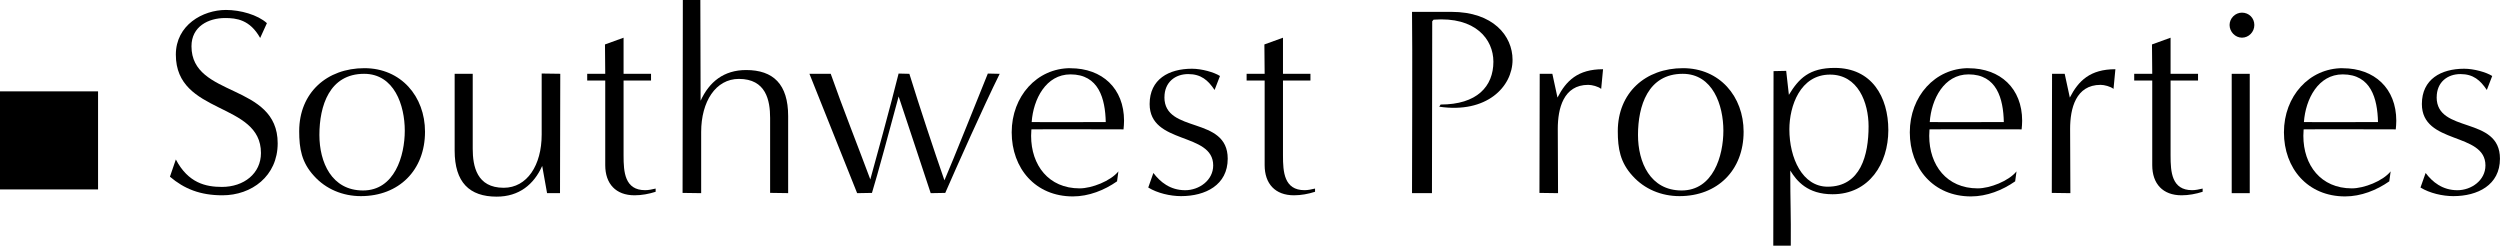
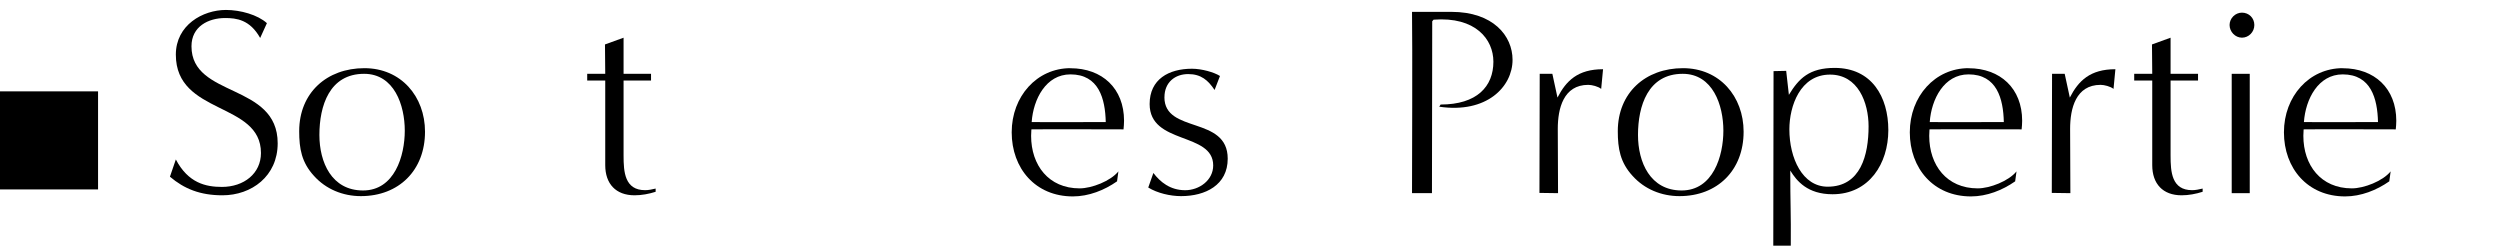
<svg xmlns="http://www.w3.org/2000/svg" id="_레이어_2" viewBox="0 0 668.21 65.67">
  <g id="_레이어_1-2">
    <path d="M51.18,12.38c0-5.33,4.54-7.56,9-7.56,3.02,0,6.62.43,9.36,5.33l1.8-3.96c-2.45-2.23-7.06-3.53-10.95-3.53-6.19,0-13.39,4.03-13.39,11.95,0,16.2,22.75,12.53,22.75,26.28,0,5.47-4.54,9.07-10.44,9.07-4.25,0-9-1.01-12.31-7.34l-1.58,4.61c3.82,3.24,8.07,4.97,14.04,4.97,7.78,0,14.76-5.11,14.76-13.9,0-16.2-23.04-12.1-23.04-25.92Z" style="stroke-width:0px;" />
    <path d="M97.4,18.22c-10.01,0-17.43,6.55-17.43,16.85,0,4.68.65,8.35,3.96,11.95,3.17,3.53,7.7,5.4,12.53,5.4,10.15,0,17.14-6.91,17.14-17.21,0-9.43-6.41-16.99-16.2-16.99ZM97.04,50.91c-8.42,0-11.67-7.56-11.67-14.83,0-7.78,2.67-16.35,11.95-16.35,8.07,0,10.87,8.42,10.87,15.19s-2.74,15.99-11.16,15.99Z" style="stroke-width:0px;" />
-     <path d="M144.78,36c0,8.14-3.89,14.19-10.15,14.19-7.2,0-8.28-5.76-8.28-10.44v-20.02h-4.83v20.52c0,8.5,3.96,12.31,11.23,12.31,5.98,0,9.94-3.24,12.17-8.21l1.3,7.27h3.46c0-6.84.07-31.9.07-31.9l-4.97-.07v16.35Z" style="stroke-width:0px;" />
    <path d="M166.67,41.62v-20.09h7.34v-1.8h-7.34v-9.65l-4.97,1.8.07,7.85h-4.82v1.8h4.82v22.61c0,4.97,2.81,8.06,7.85,8.06,1.87,0,3.82-.36,5.62-.94v-.86c-.94.22-1.87.43-2.81.43-5.47,0-5.76-4.9-5.76-9.22Z" style="stroke-width:0px;" />
-     <path d="M199.43,18.72c-5.98,0-9.87,3.17-12.17,8.21l-.07-26.93h-4.68c0,6.84-.07,51.56-.07,51.56l4.97.07v-16.35c0-8.14,3.89-14.19,10.08-14.19,7.27,0,8.35,5.76,8.35,10.44v20.02l4.82.07v-20.59c0-8.5-3.96-12.31-11.23-12.31Z" style="stroke-width:0px;" />
-     <path d="M252.42,48.17c-2.66-7.63-6.77-20.02-9.36-28.44l-2.88-.07c-1.94,7.85-6.62,24.99-7.56,28.3-3.02-8.14-7.56-19.59-10.58-28.23h-5.69c2.74,6.84,10.08,25.27,12.75,31.9l3.96-.07c1.37-4.39,5.04-18,7.13-25.78,2.66,8.14,6.91,20.67,8.57,25.85l3.89-.07c3.02-6.91,10.22-23.11,14.55-31.83l-3.17-.07c-1.73,4.25-9.65,24.12-11.59,28.51Z" style="stroke-width:0px;" />
    <path d="M286.11,18.22c-8.93,0-15.7,7.49-15.7,17.14s6.34,17.14,16.35,17.14c4.25,0,8.42-1.66,11.81-4.03l.36-2.66c-2.09,2.59-7.13,4.54-10.37,4.54-8.28,0-12.96-6.19-12.96-14.04,0-.58.07-1.15.07-1.73,3.53-.07,21.1,0,24.63,0,.07-.72.14-1.51.14-2.3,0-8.64-5.83-14.04-14.33-14.04ZM275.75,32.62c.43-6.12,3.82-12.74,10.37-12.74,7.56,0,9.29,6.48,9.43,12.74-3.24,0-16.49.07-19.8,0Z" style="stroke-width:0px;" />
    <path d="M311.24,25.99c0-4.03,2.88-6.19,6.34-6.19s5.33,1.66,7.06,4.25l1.44-3.74c-1.58-1.01-4.9-1.94-7.49-1.94-6.19,0-11.31,2.81-11.31,9.43,0,10.94,16.99,7.42,16.99,16.42,0,3.96-3.74,6.62-7.49,6.62-4.03,0-6.7-2.23-8.5-4.61l-1.37,3.89c2.45,1.51,5.9,2.3,8.78,2.3,6.48,0,12.46-2.95,12.46-10.01,0-11.52-16.92-6.62-16.92-16.42Z" style="stroke-width:0px;" />
-     <path d="M342.92,41.62v-20.09h7.34v-1.8h-7.34v-9.65l-4.97,1.8.07,7.85h-4.82v1.8h4.82v22.61c0,4.97,2.81,8.06,7.85,8.06,1.87,0,3.82-.36,5.62-.94v-.86c-.94.22-1.87.43-2.81.43-5.47,0-5.76-4.9-5.76-9.22Z" style="stroke-width:0px;" />
    <path d="M387.92,3.17h-10.51c.14,7.49,0,44.21,0,48.46h5.33c0-13.83.07-32.11.07-45.94l.36-.43c11.23-.86,15.99,5.26,15.99,11.23,0,6.62-4.39,11.45-14.11,11.45l-.36.58c12.67,1.87,19.59-5.33,19.59-12.53,0-6.41-5.18-12.82-16.35-12.82Z" style="stroke-width:0px;" />
    <path d="M416.29,26.07l-1.37-6.34h-3.38l-.07,31.83,4.97.07-.07-17.21c0-5.4,1.51-11.74,8.14-11.74,1.01,0,2.67.43,3.46,1.08l.5-5.26c-6.77,0-9.87,3.1-12.17,7.56Z" style="stroke-width:0px;" />
    <path d="M449.84,18.22c-10.01,0-17.43,6.55-17.43,16.85,0,4.68.65,8.35,3.96,11.95,3.17,3.53,7.7,5.4,12.53,5.4,10.15,0,17.14-6.91,17.14-17.21,0-9.43-6.41-16.99-16.2-16.99ZM449.48,50.91c-8.42,0-11.67-7.56-11.67-14.83,0-7.78,2.67-16.35,11.95-16.35,8.07,0,10.87,8.42,10.87,15.19s-2.74,15.99-11.16,15.99Z" style="stroke-width:0px;" />
    <path d="M490.38,18.15c-6.77,0-9.58,2.81-12.24,7.2l-.72-6.41-3.38.07-.07,46.66h4.68c.07-8.93-.14-11.16-.14-20.09,1.73,2.81,4.61,6.34,11.3,6.34,9.79,0,14.91-8.21,14.91-17.14s-4.46-16.63-14.33-16.63ZM488.5,49.9c-6.7,0-10.23-7.56-10.23-15.34,0-6.19,2.88-14.62,10.87-14.62,7.49,0,10.3,7.49,10.3,13.83,0,7.63-2.09,16.13-10.94,16.13Z" style="stroke-width:0px;" />
    <path d="M526.16,18.22c-8.93,0-15.7,7.49-15.7,17.14s6.34,17.14,16.35,17.14c4.25,0,8.42-1.66,11.81-4.03l.36-2.66c-2.09,2.59-7.13,4.54-10.37,4.54-8.28,0-12.96-6.19-12.96-14.04,0-.58.07-1.15.07-1.73,3.53-.07,21.1,0,24.63,0,.07-.72.14-1.51.14-2.3,0-8.64-5.83-14.04-14.33-14.04ZM515.79,32.62c.43-6.12,3.82-12.74,10.37-12.74,7.56,0,9.29,6.48,9.43,12.74-3.24,0-16.49.07-19.8,0Z" style="stroke-width:0px;" />
    <path d="M553.23,26.07l-1.37-6.34h-3.38l-.07,31.83,4.97.07-.07-17.21c0-5.4,1.51-11.74,8.14-11.74,1.01,0,2.66.43,3.46,1.08l.5-5.26c-6.77,0-9.87,3.1-12.17,7.56Z" style="stroke-width:0px;" />
    <path d="M580.16,41.62v-20.09h7.34v-1.8h-7.34v-9.65l-4.97,1.8.07,7.85h-4.82v1.8h4.82v22.61c0,4.97,2.81,8.06,7.85,8.06,1.87,0,3.82-.36,5.62-.94v-.86c-.94.22-1.87.43-2.81.43-5.47,0-5.76-4.9-5.76-9.22Z" style="stroke-width:0px;" />
    <path d="M599.24,3.38c-1.8,0-3.31,1.51-3.31,3.31s1.51,3.38,3.31,3.38,3.31-1.51,3.31-3.38-1.44-3.31-3.31-3.31Z" style="stroke-width:0px;" />
    <rect x="596.5" y="19.73" width="4.82" height="31.9" style="stroke-width:0px;" />
    <path d="M626.16,18.22c-8.93,0-15.7,7.49-15.7,17.14s6.34,17.14,16.35,17.14c4.25,0,8.42-1.66,11.81-4.03l.36-2.66c-2.09,2.59-7.13,4.54-10.37,4.54-8.28,0-12.96-6.19-12.96-14.04,0-.58.07-1.15.07-1.73,3.53-.07,21.1,0,24.63,0,.07-.72.14-1.51.14-2.3,0-8.64-5.83-14.04-14.33-14.04ZM615.8,32.62c.43-6.12,3.82-12.74,10.37-12.74,7.56,0,9.29,6.48,9.43,12.74-3.24,0-16.49.07-19.8,0Z" style="stroke-width:0px;" />
-     <path d="M651.29,25.99c0-4.03,2.88-6.19,6.34-6.19s5.33,1.66,7.06,4.25l1.44-3.74c-1.58-1.01-4.9-1.94-7.49-1.94-6.19,0-11.31,2.81-11.31,9.43,0,10.94,16.99,7.42,16.99,16.42,0,3.96-3.74,6.62-7.49,6.62-4.03,0-6.7-2.23-8.5-4.61l-1.37,3.89c2.45,1.51,5.9,2.3,8.78,2.3,6.48,0,12.46-2.95,12.46-10.01,0-11.52-16.92-6.62-16.92-16.42Z" style="stroke-width:0px;" />
    <rect y="24.42" width="26.21" height="26.21" style="stroke-width:0px;" />
  </g>
</svg>